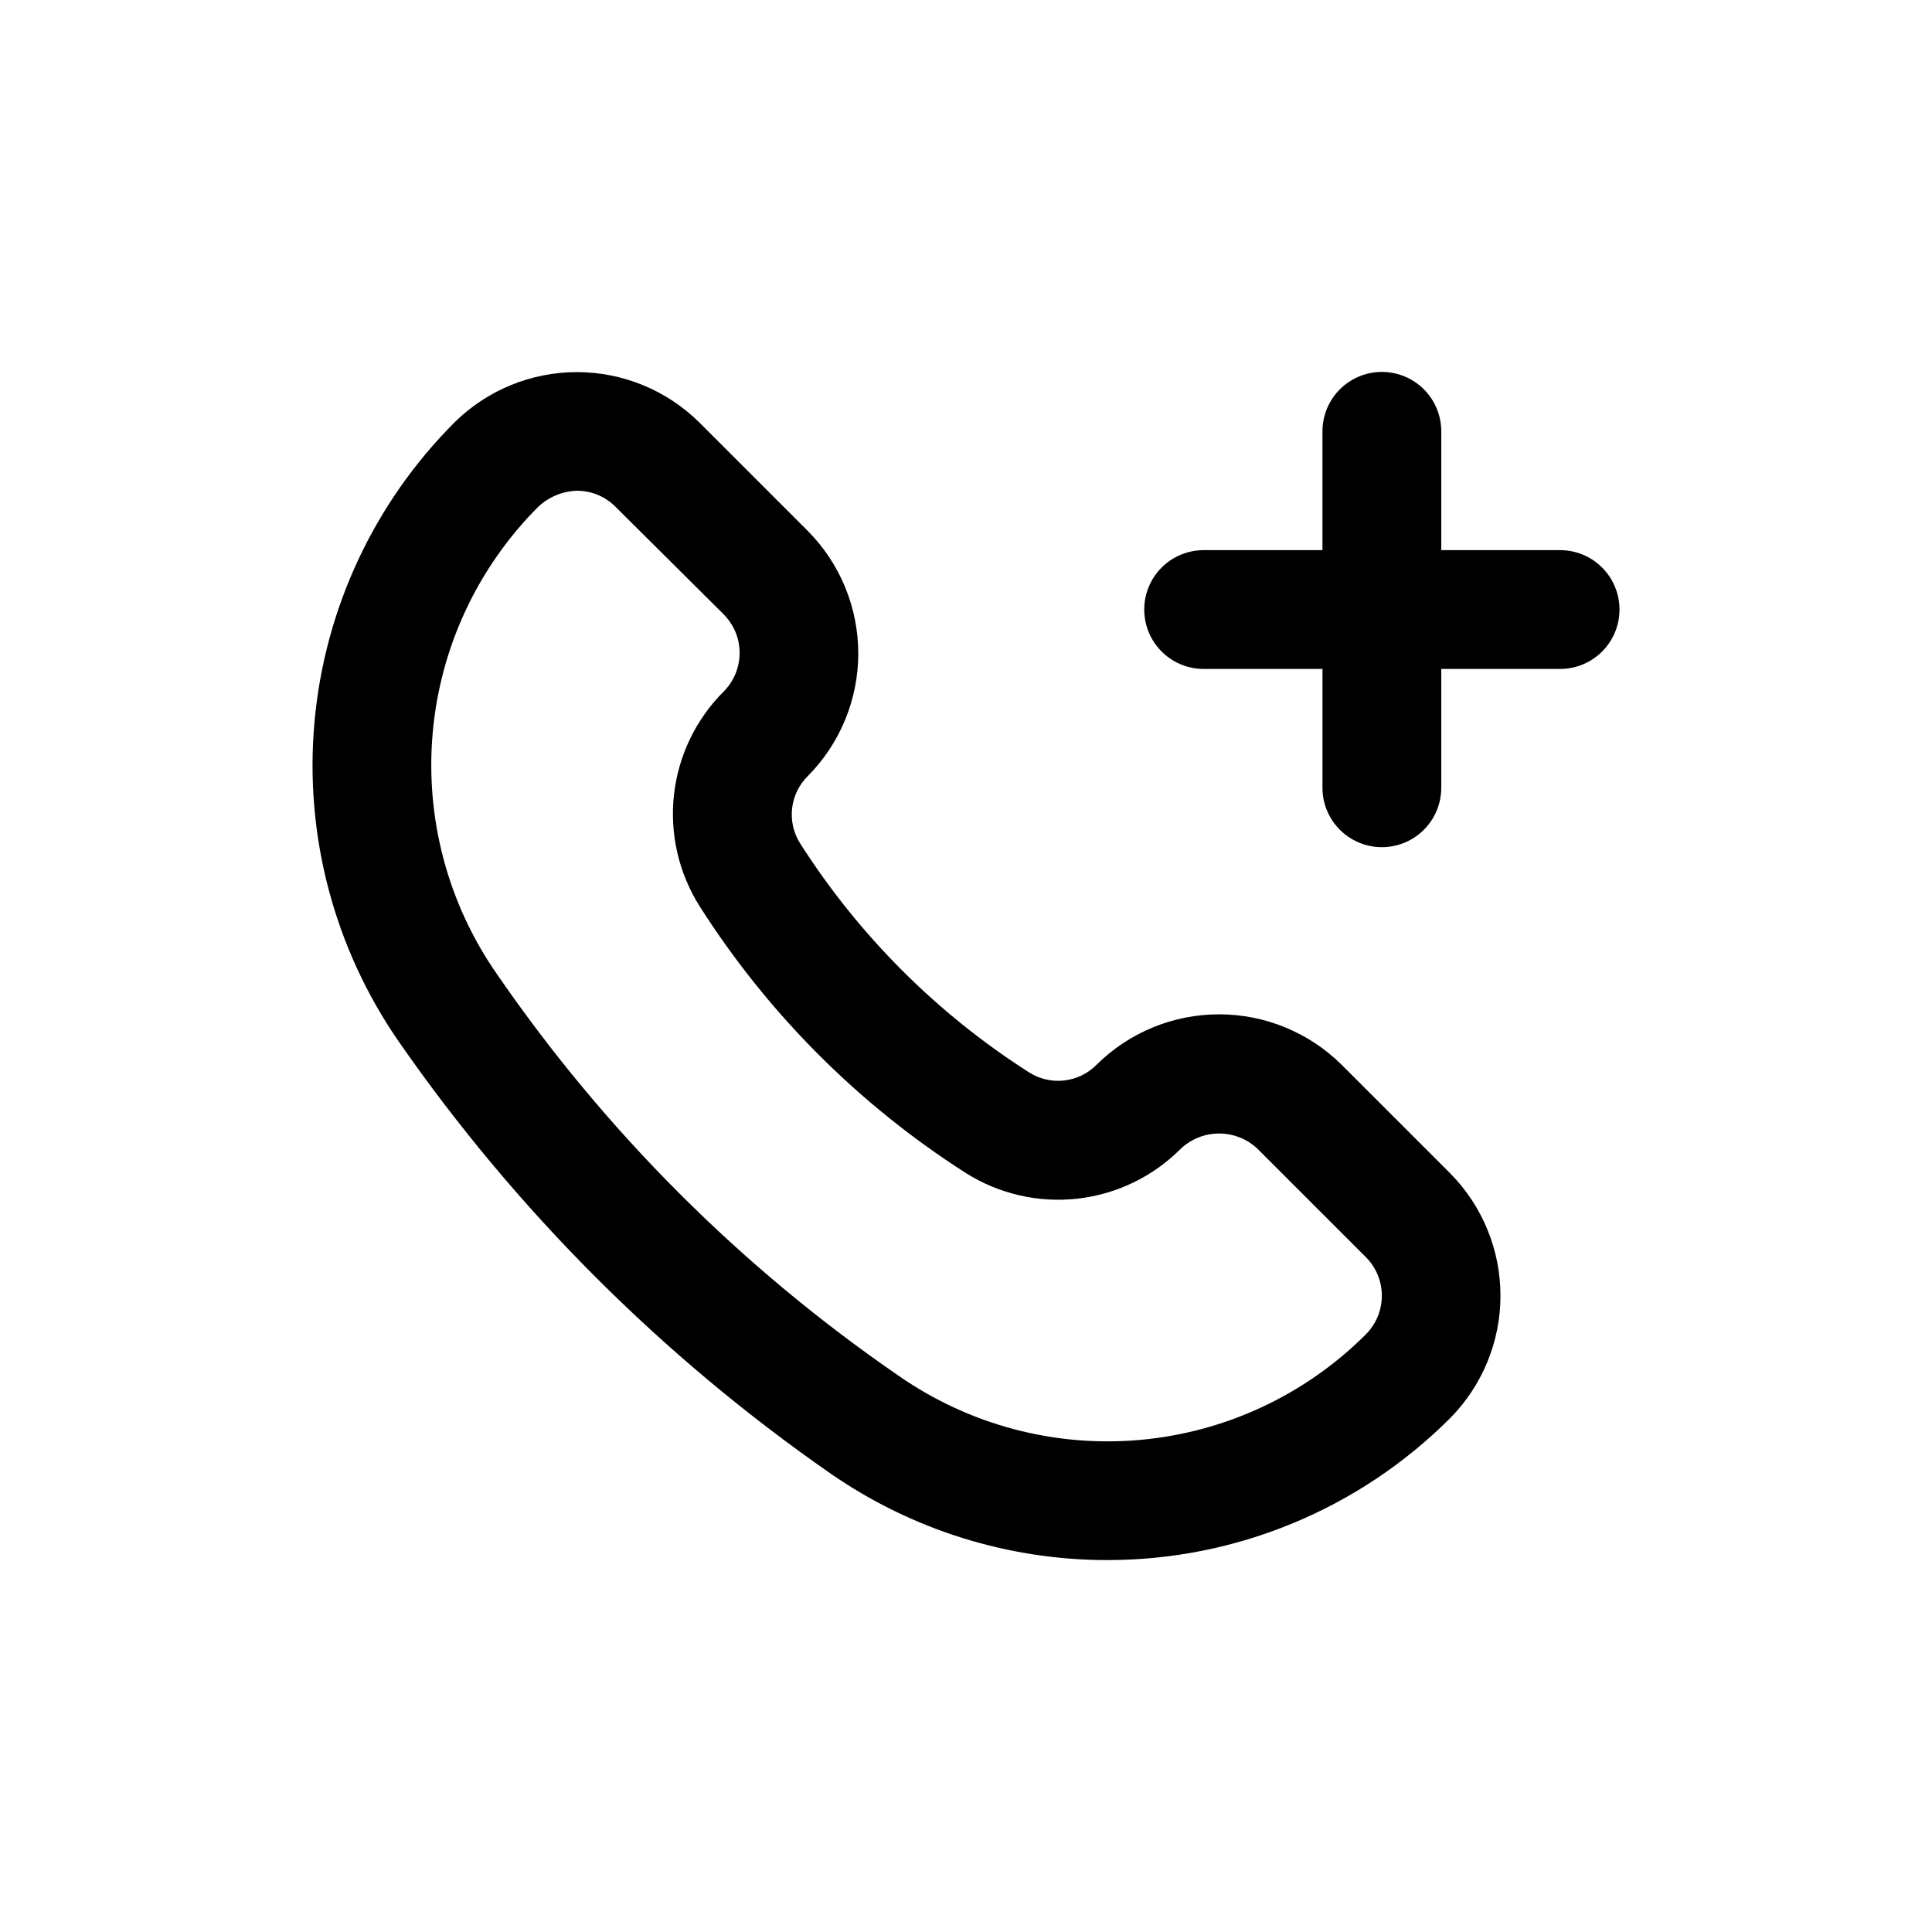
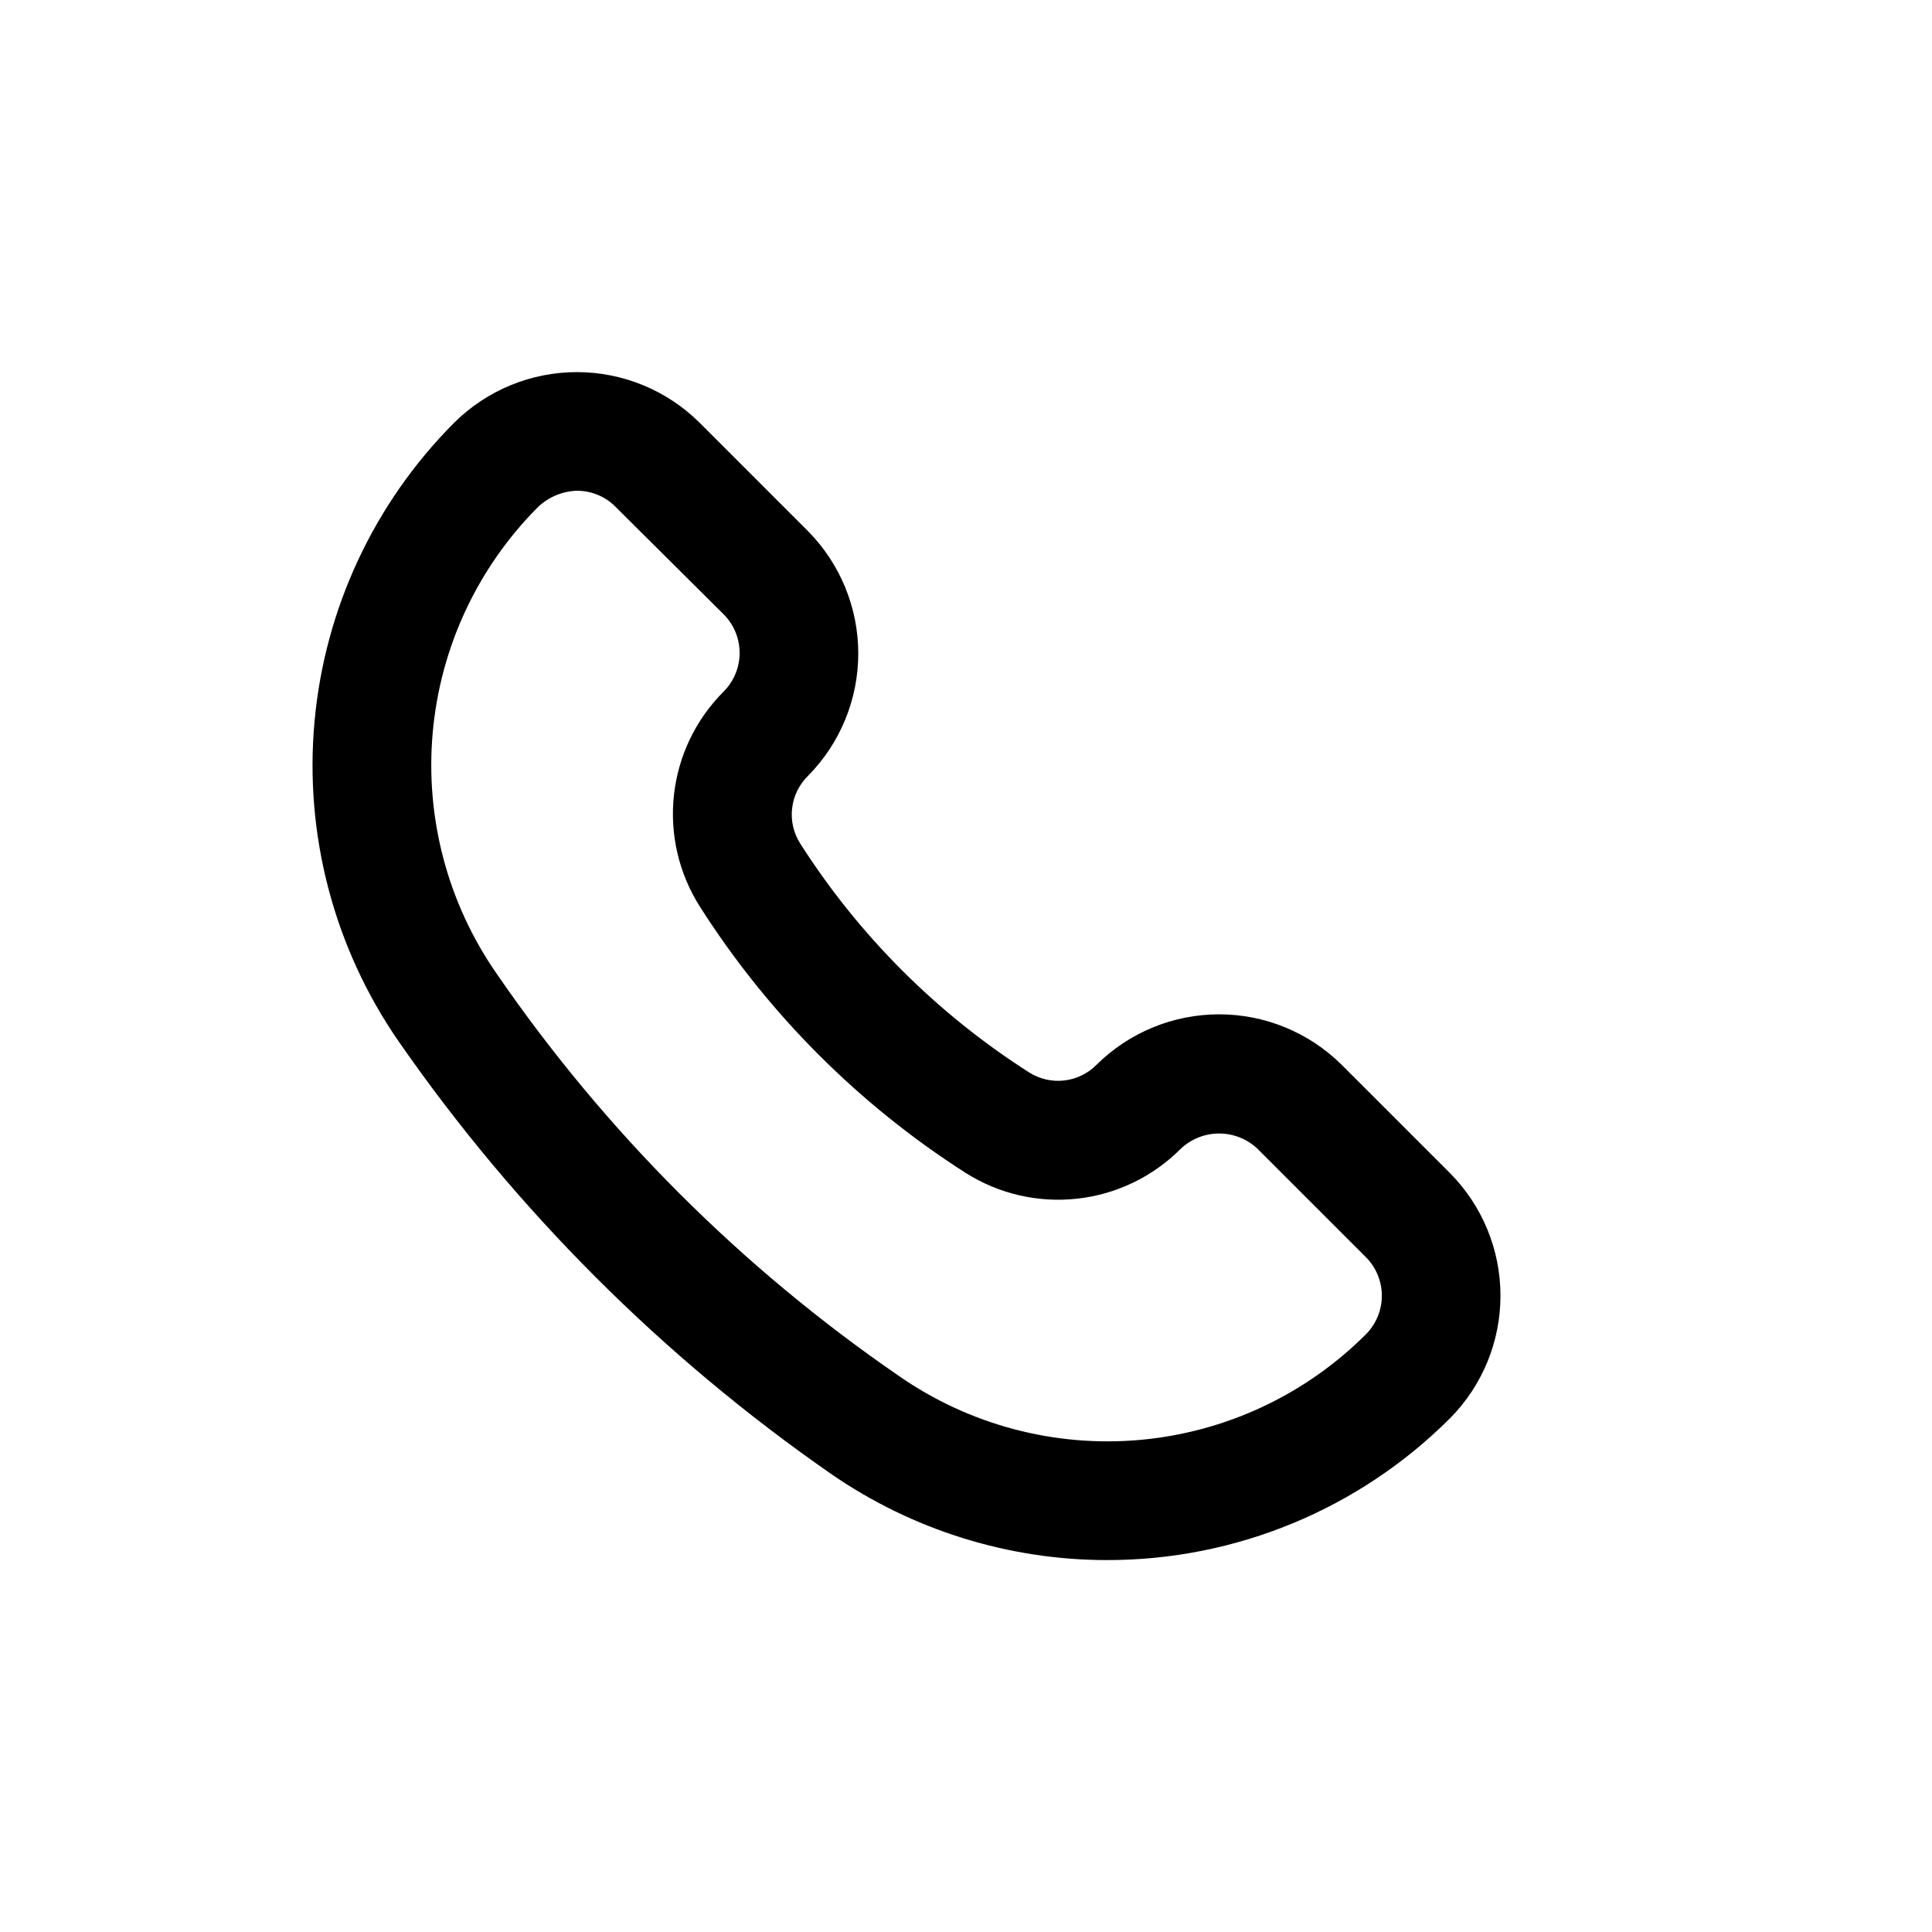
<svg xmlns="http://www.w3.org/2000/svg" fill="#000000" width="800px" height="800px" version="1.1" viewBox="144 144 512 512">
  <g>
    <path d="m437.47 557.44c-26.156 0.004-51.691-7.961-73.211-22.828-44.734-31.062-83.551-69.879-114.61-114.62-17.117-24.754-25.012-54.73-22.305-84.703 2.703-29.977 15.832-58.055 37.102-79.348 8.637-8.539 20.289-13.328 32.434-13.328s23.797 4.789 32.434 13.328l28.812 28.812c8.535 8.633 13.324 20.289 13.324 32.43 0 12.145-4.789 23.797-13.324 32.434-4.844 4.746-5.699 12.234-2.047 17.949 15.555 24.371 36.242 45.055 60.613 60.613 5.715 3.652 13.203 2.797 17.949-2.047 8.633-8.535 20.289-13.324 32.43-13.324 12.145 0 23.801 4.789 32.434 13.324l28.812 28.812c8.539 8.637 13.324 20.289 13.324 32.434 0 12.145-4.785 23.797-13.324 32.434-24.082 24.105-56.766 37.645-90.844 37.625zm-140.59-283.39c-3.812 0.129-7.449 1.641-10.234 4.25-16.059 16.059-25.961 37.254-27.973 59.875-2.016 22.621 3.984 45.23 16.953 63.875 28.695 41.762 64.824 77.891 106.59 106.59 18.645 12.969 41.254 18.969 63.875 16.953 22.621-2.016 43.812-11.918 59.875-27.973 2.711-2.719 4.234-6.398 4.234-10.234 0-3.84-1.523-7.519-4.234-10.234l-28.656-28.656c-2.754-2.637-6.418-4.106-10.234-4.106-3.812 0-7.477 1.469-10.23 4.106-7.367 7.379-17.027 12.023-27.391 13.168-10.363 1.145-20.805-1.277-29.605-6.867-28.312-18.109-52.332-42.18-70.375-70.535-5.59-8.797-8.016-19.242-6.871-29.602 1.148-10.363 5.793-20.027 13.168-27.391 2.711-2.715 4.234-6.398 4.234-10.234 0-3.836-1.523-7.519-4.234-10.234l-28.652-28.496c-2.703-2.731-6.391-4.266-10.234-4.25z" />
-     <path d="m557.44 289.79h-31.488v-31.488c0-5.625-3-10.82-7.871-13.633s-10.871-2.812-15.742 0c-4.871 2.812-7.875 8.008-7.875 13.633v31.488h-31.484c-5.625 0-10.824 3-13.637 7.875-2.812 4.871-2.812 10.871 0 15.742s8.012 7.871 13.637 7.871h31.488v31.488h-0.004c0 5.625 3.004 10.824 7.875 13.637 4.871 2.812 10.871 2.812 15.742 0s7.871-8.012 7.871-13.637v-31.488h31.488c5.625 0 10.824-3 13.637-7.871s2.812-10.871 0-15.742c-2.812-4.875-8.012-7.875-13.637-7.875z" />
  </g>
</svg>